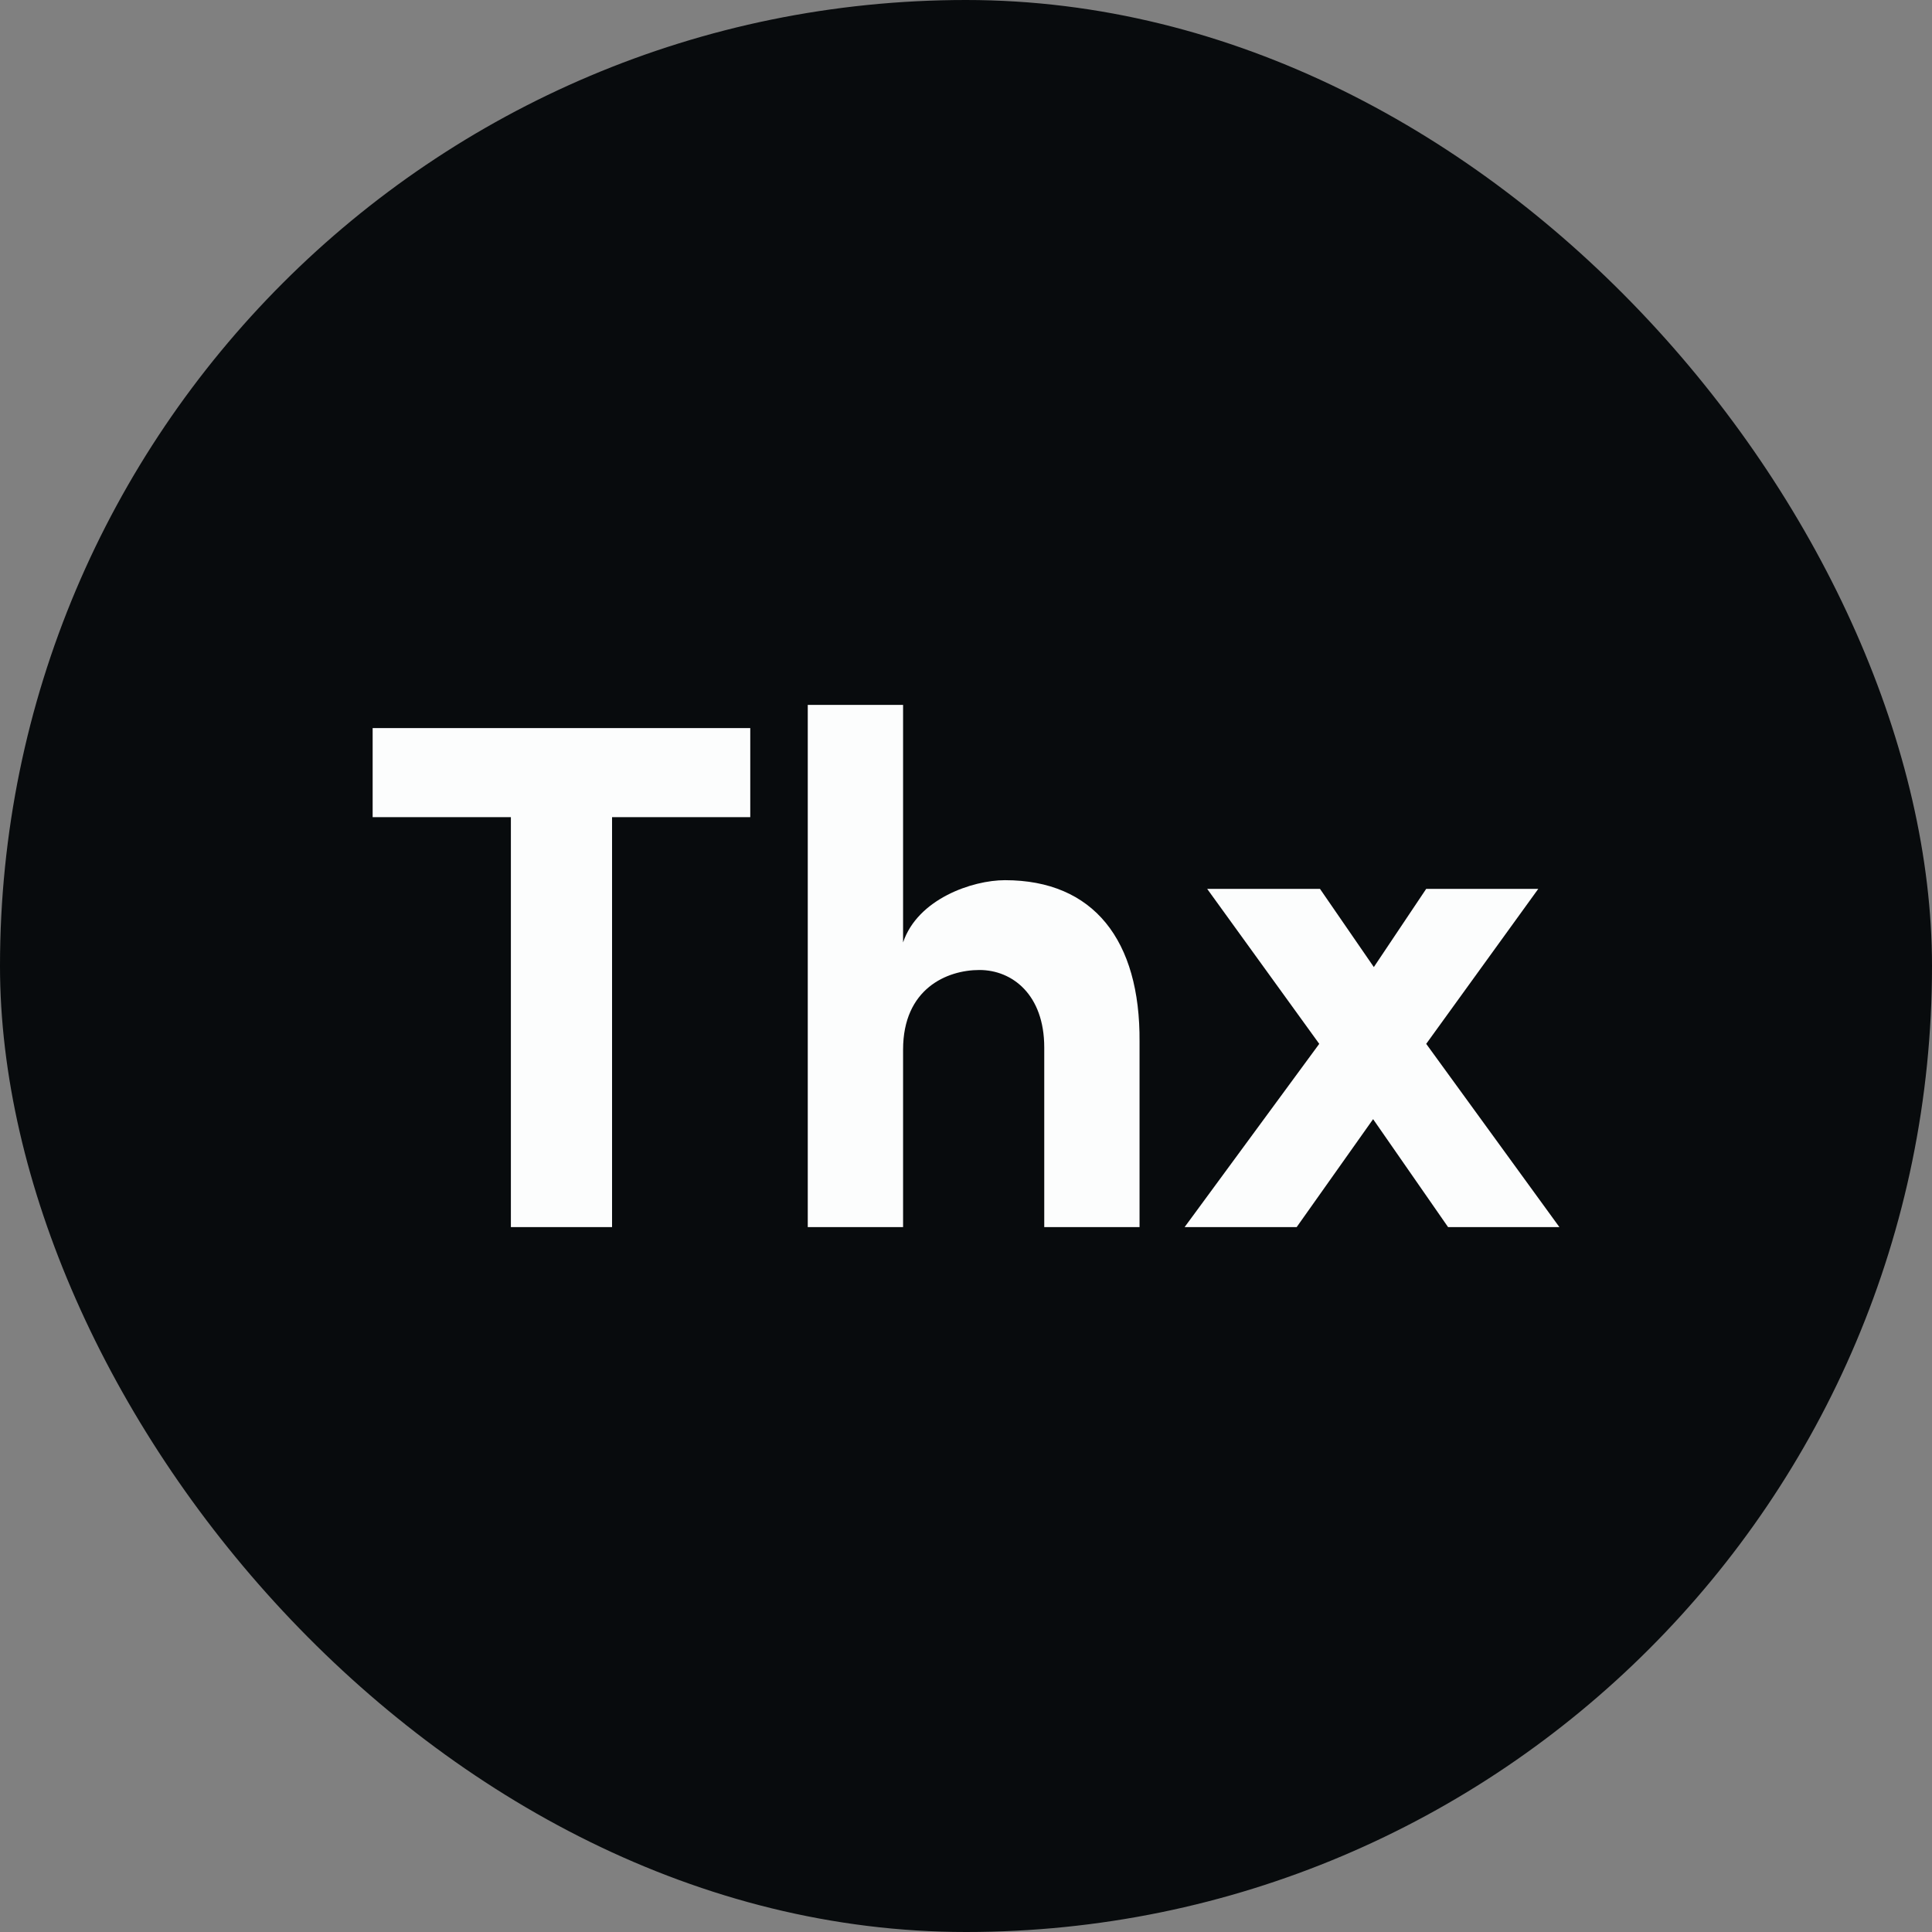
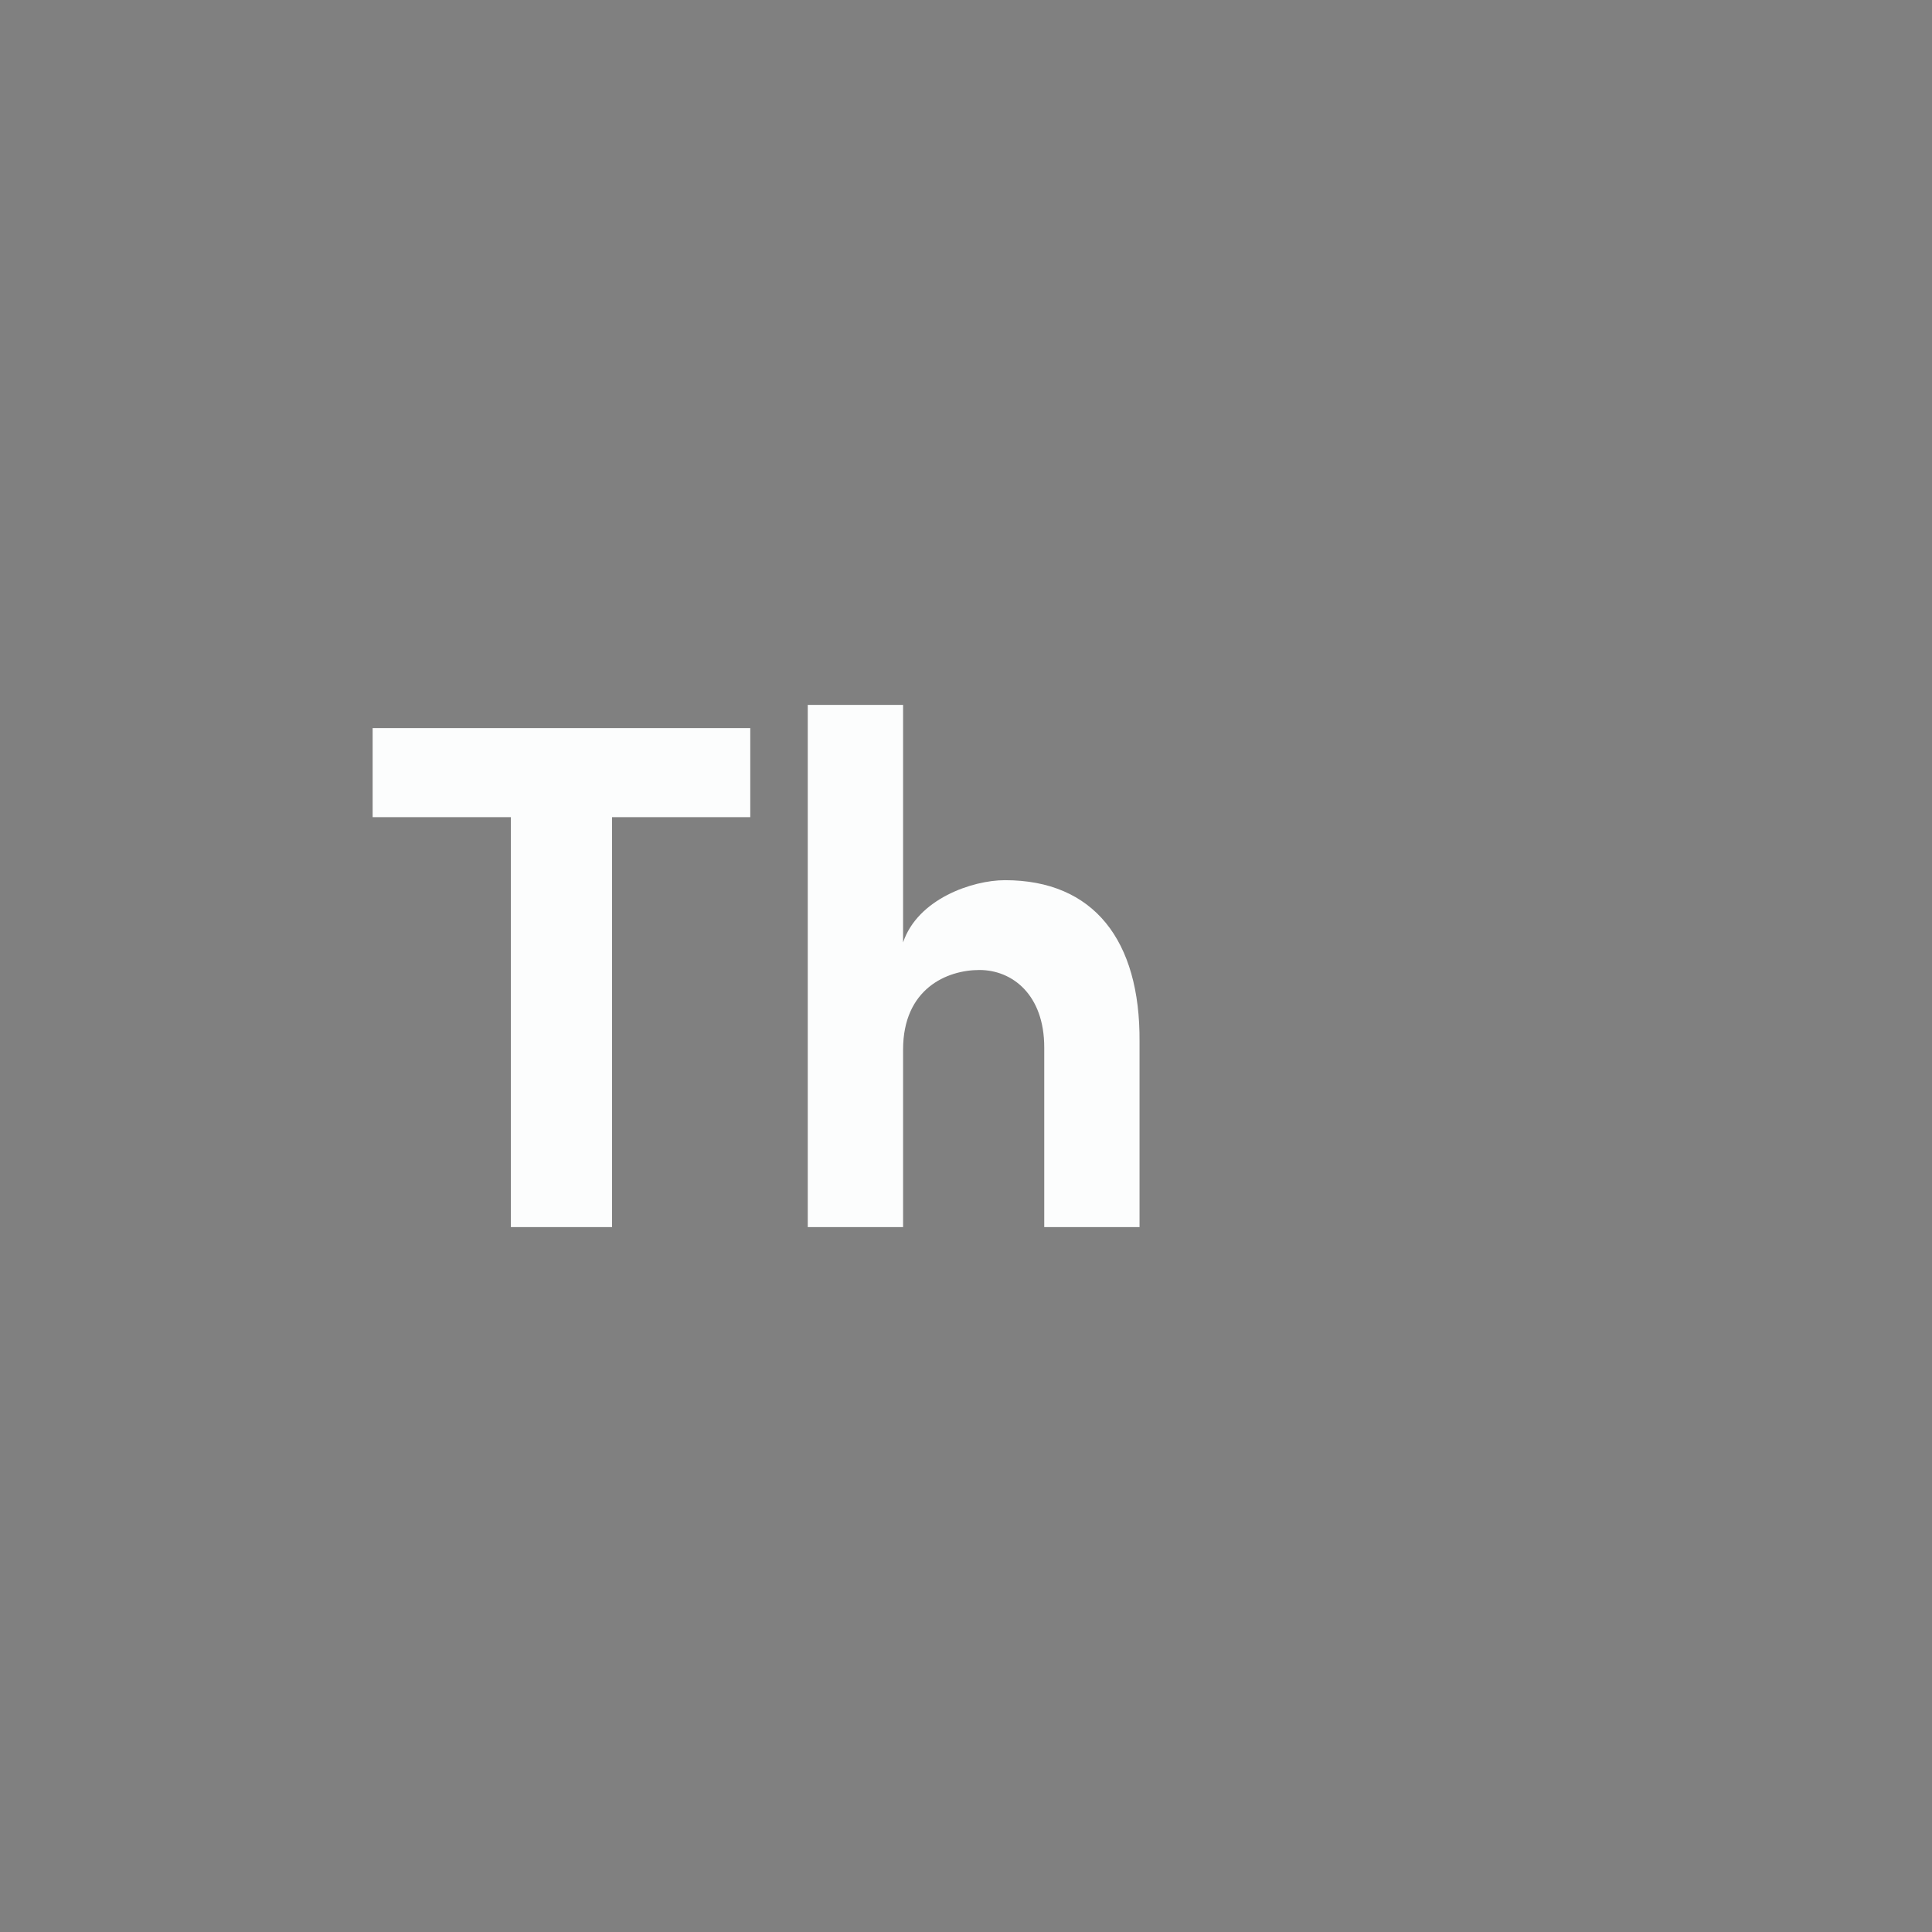
<svg xmlns="http://www.w3.org/2000/svg" width="74" height="74" viewBox="0 0 74 74" fill="none">
  <rect x="0" y="0" width="74" height="74" fill="#808080" stroke="none" />
-   <rect width="74" height="74" rx="37" fill="#080B0D" />
  <g clip-path="url(#clip0_1131_6044)">
    <path d="M28.737 27.888V31.299H23.443V47H19.568V31.299H14.273V27.888H28.737Z" fill="#FCFDFD" />
    <path d="M43.647 39.898V47H39.997V40.12C39.997 38.095 38.77 37.153 37.516 37.153C36.263 37.153 34.59 37.873 34.59 40.204V47H30.939V27H34.59V36.098C35.148 34.434 37.238 33.713 38.492 33.713C41.892 33.713 43.676 36.015 43.647 39.898Z" fill="#FCFDFD" />
-     <path d="M59.728 47H55.464L52.593 42.866L49.666 47H45.374L50.53 39.982L46.237 34.045H50.558L52.621 37.041L54.627 34.045H58.92L54.627 39.982L59.728 47Z" fill="#FCFDFD" />
  </g>
  <defs>
    <clipPath id="clip0_1131_6044">
      <rect width="45.455" height="20" fill="white" transform="translate(14.273 27)" />
    </clipPath>
  </defs>
</svg>